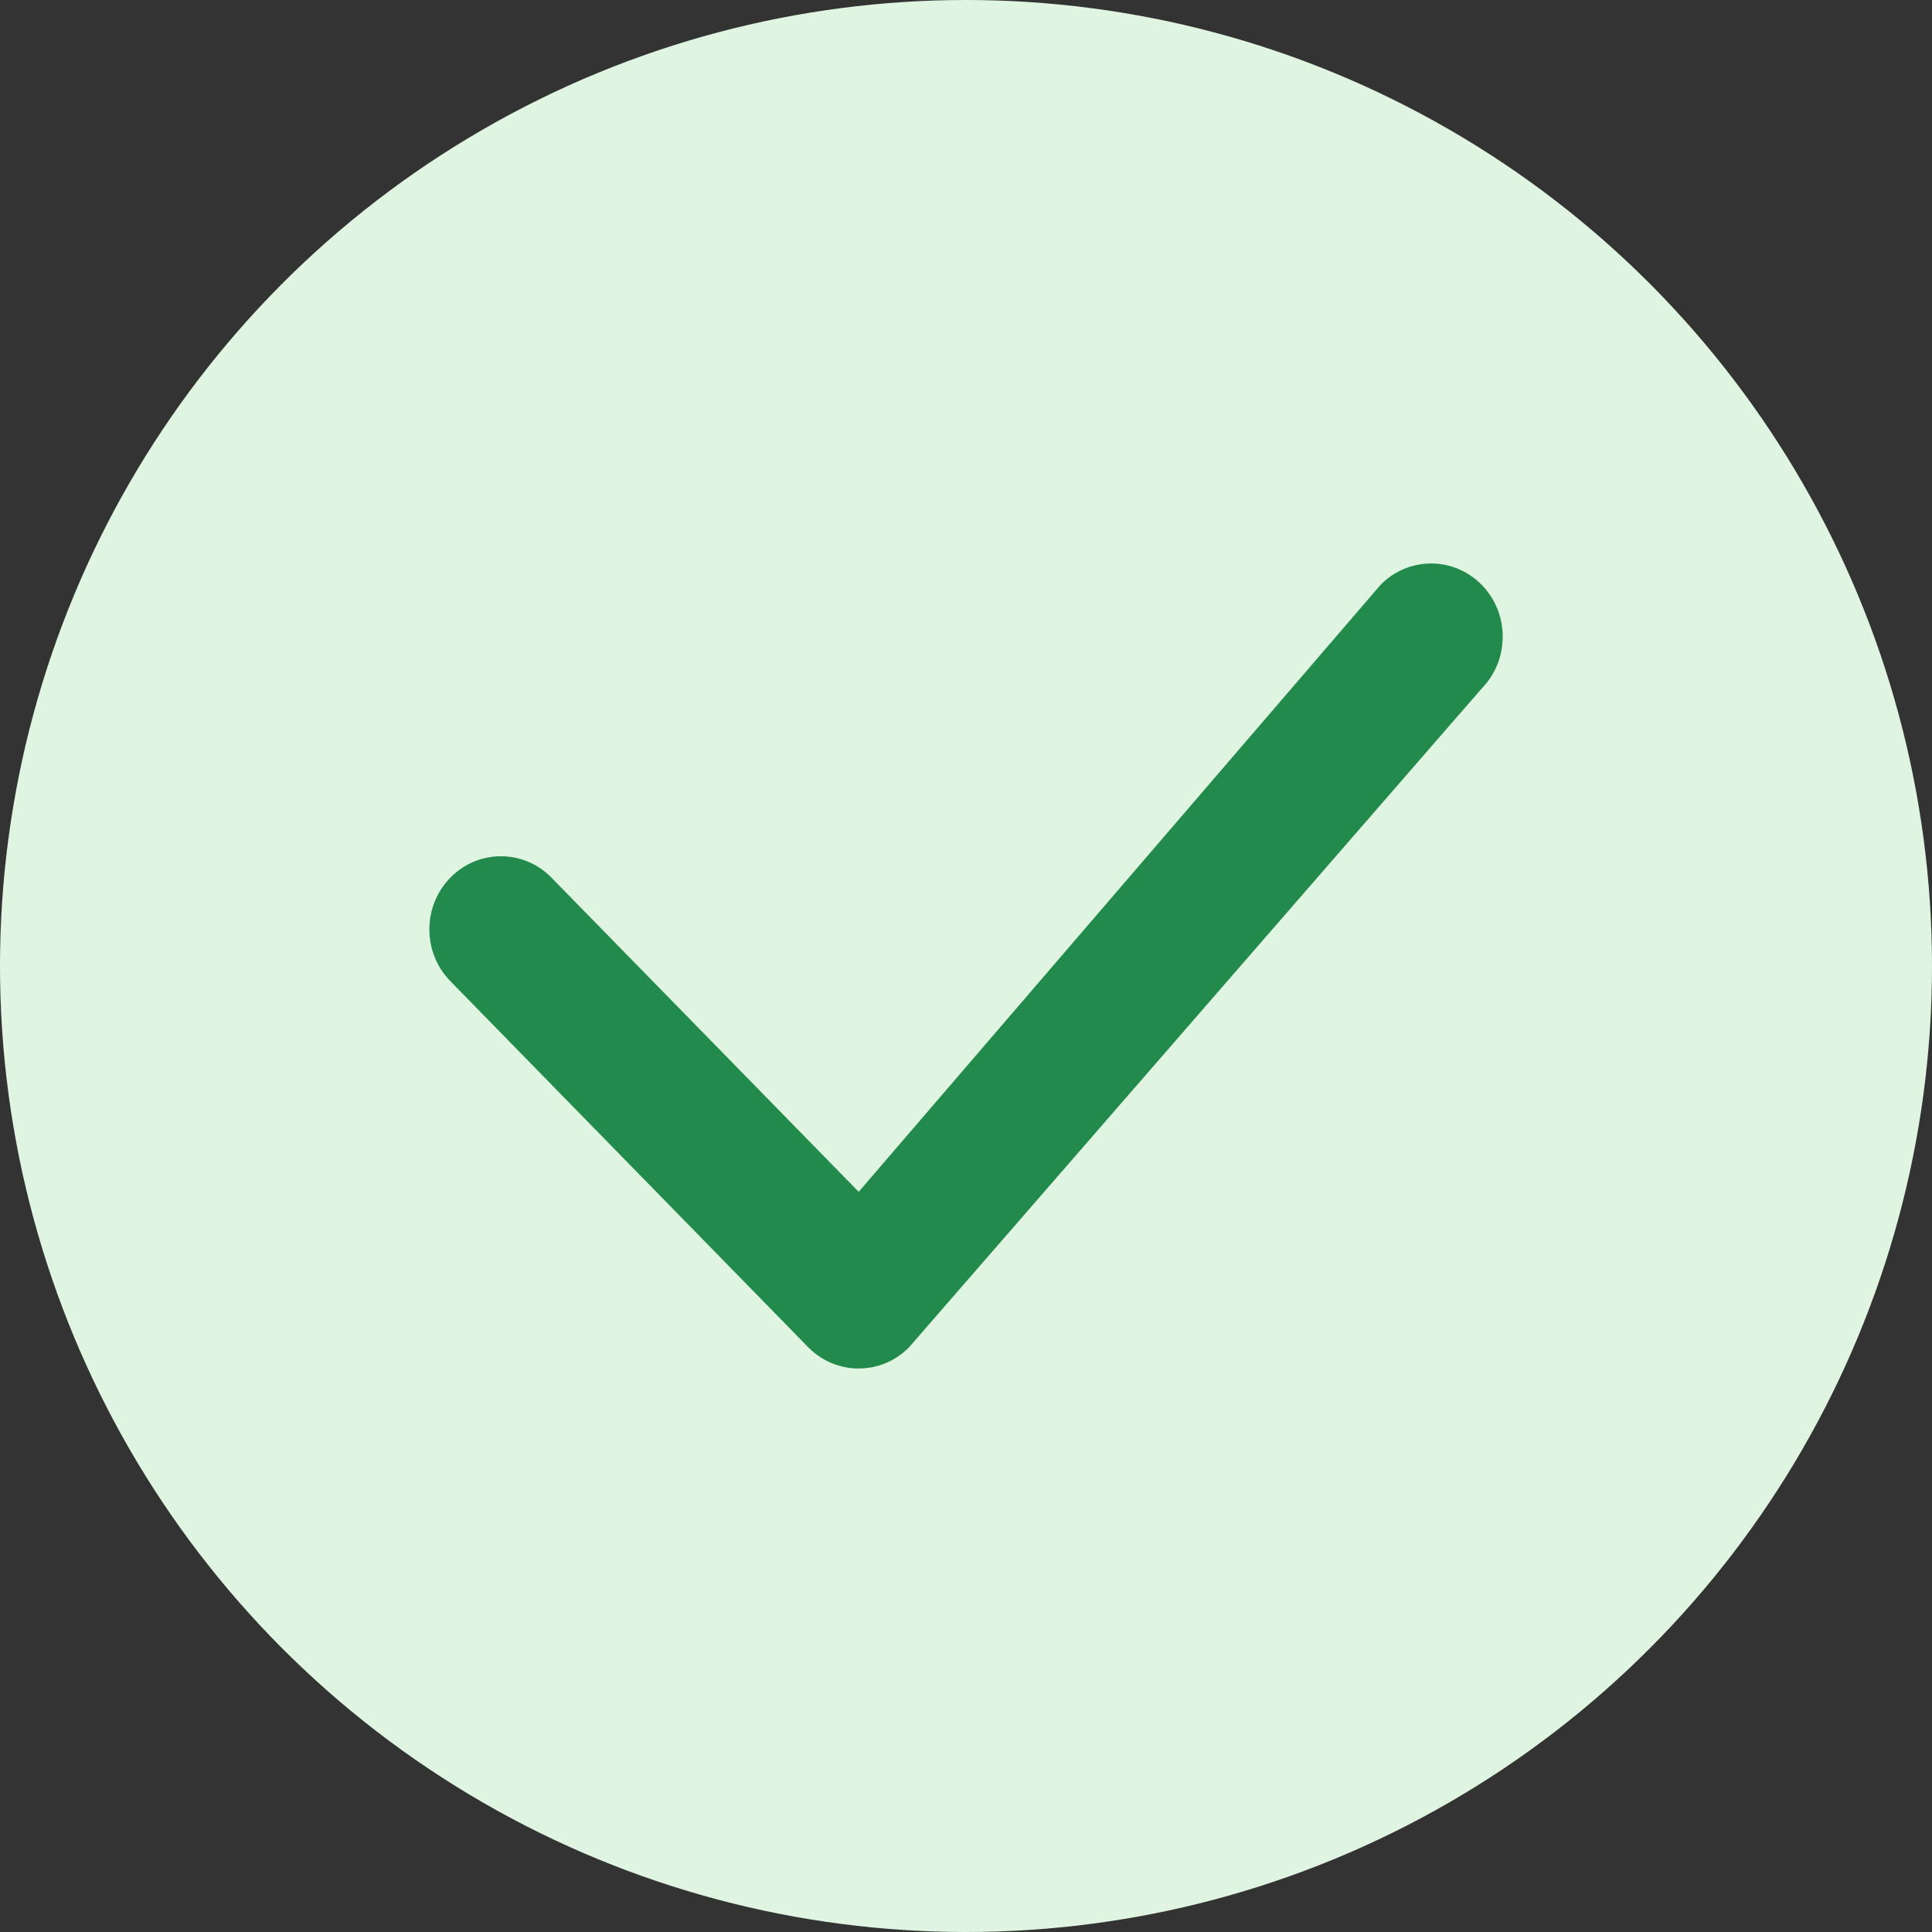
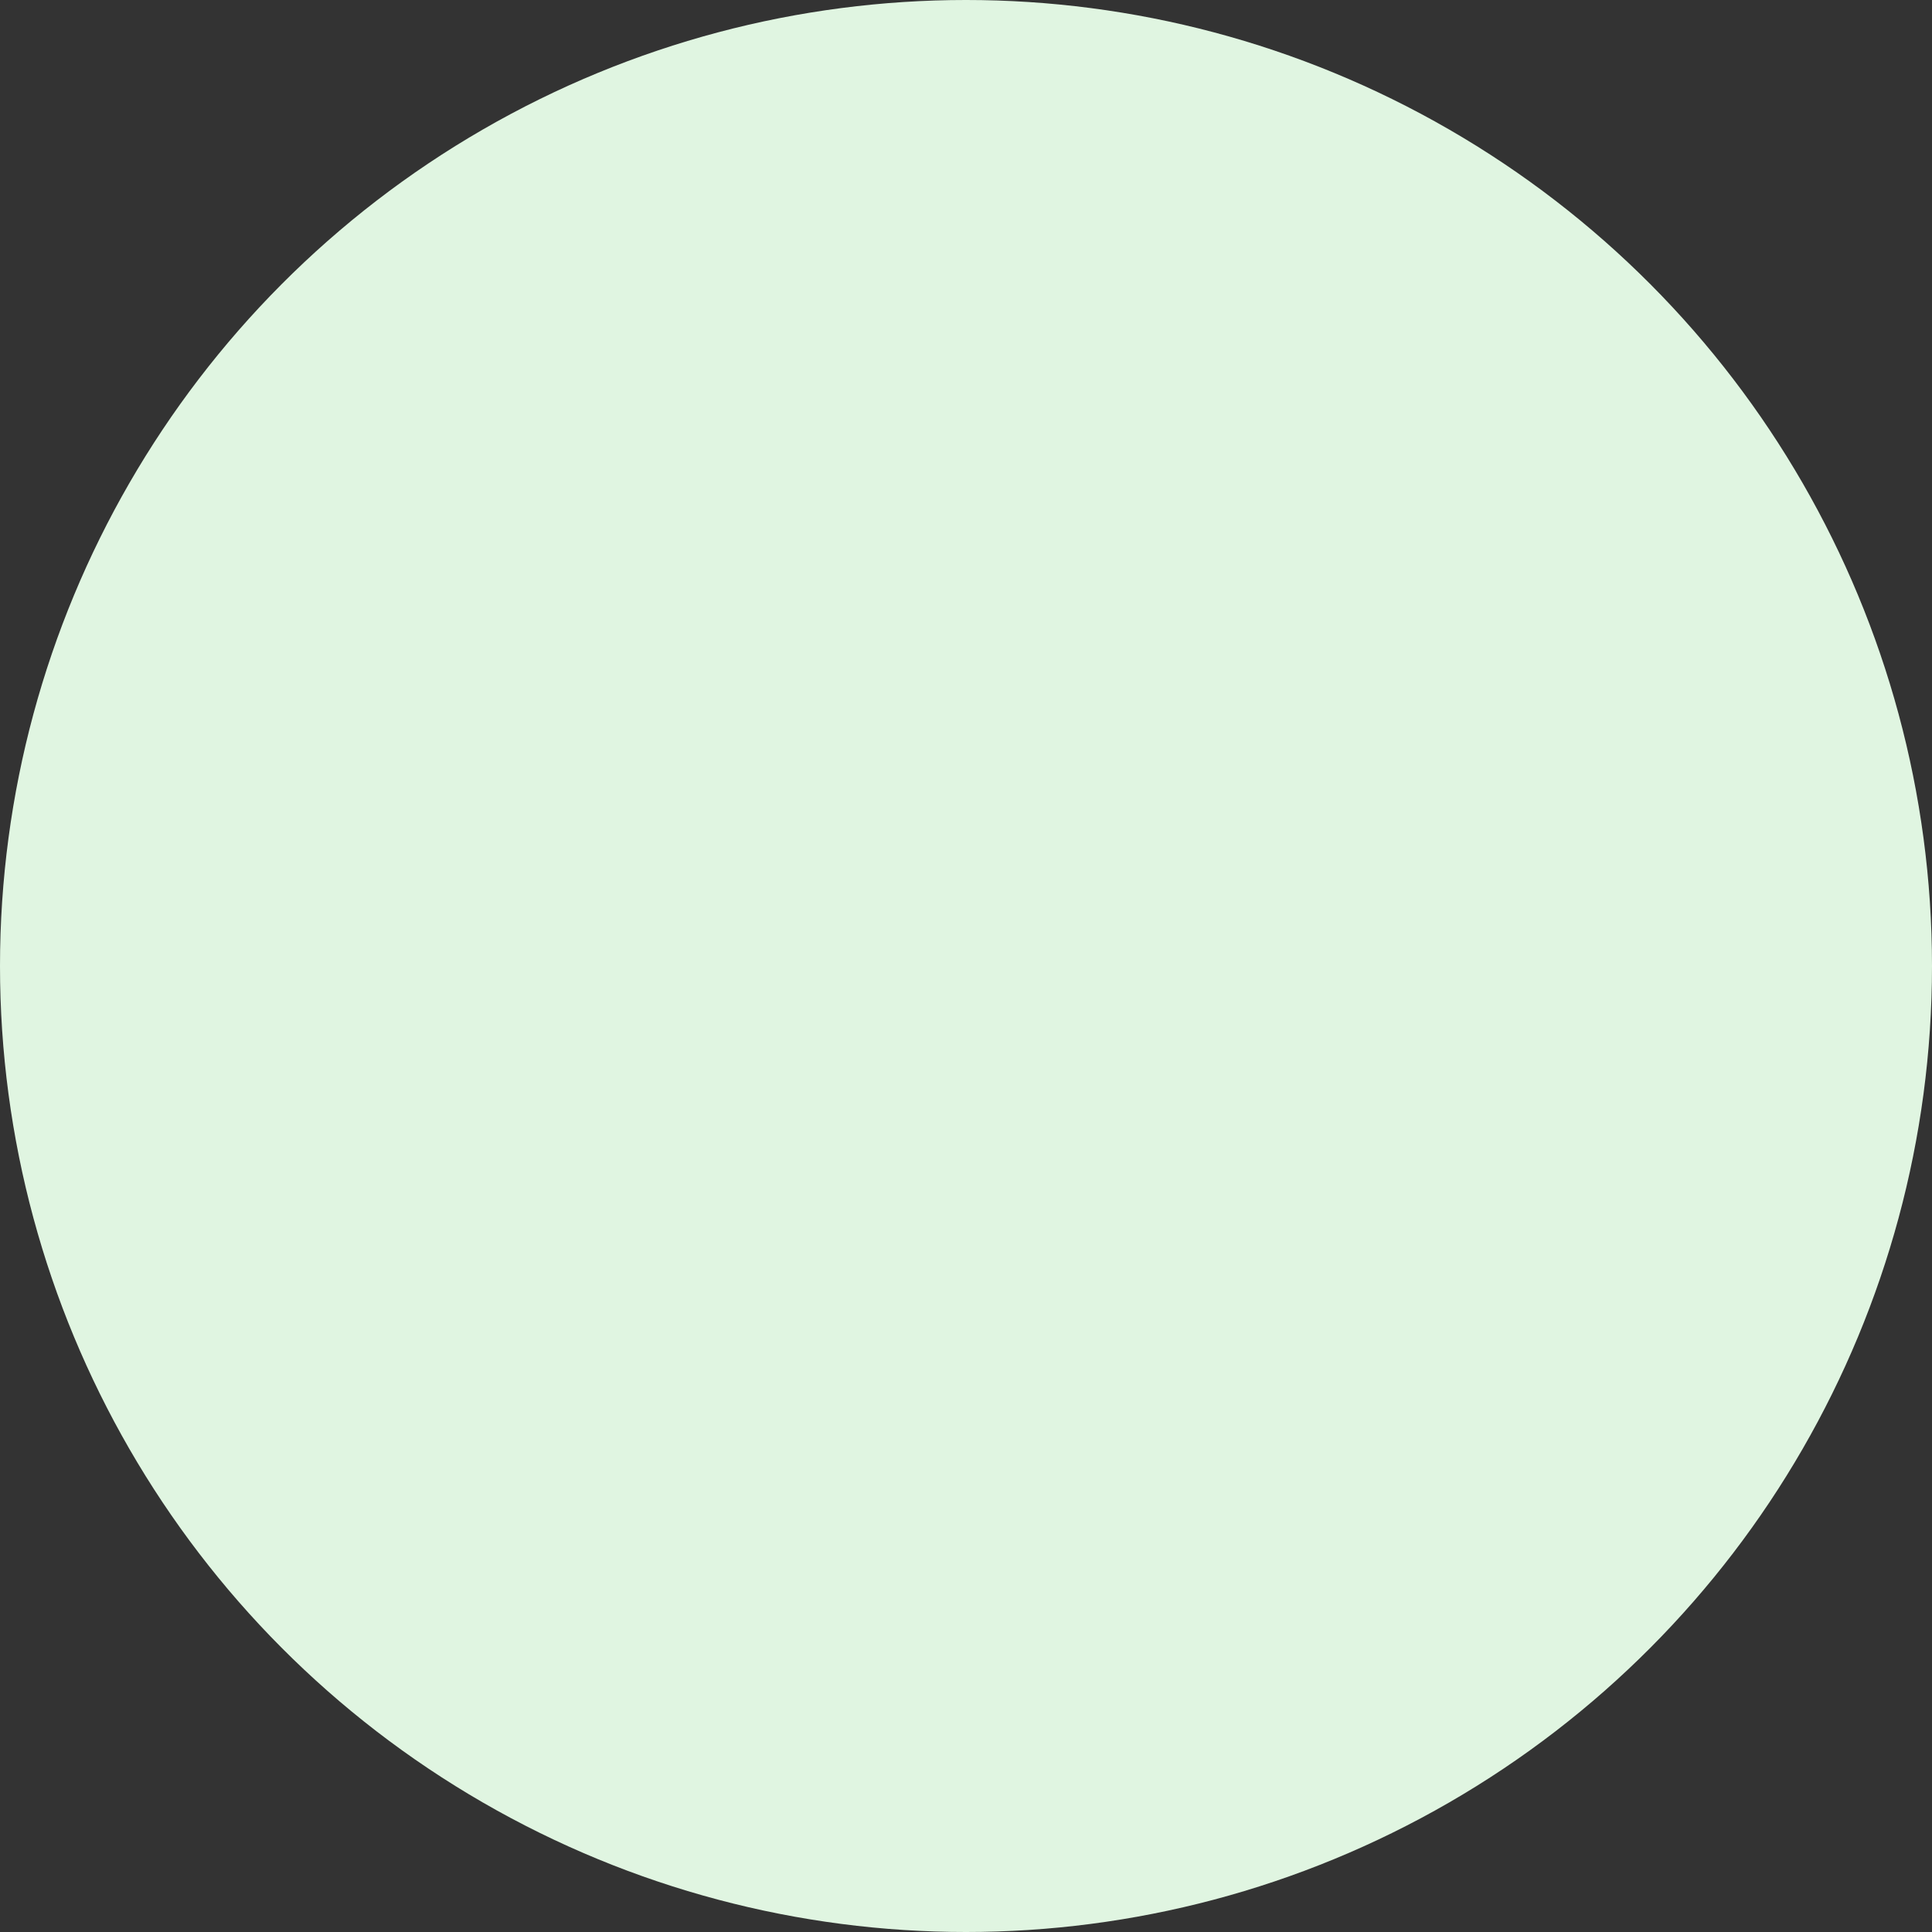
<svg xmlns="http://www.w3.org/2000/svg" width="24" height="24" viewBox="0 0 24 24" fill="none">
  <rect x="0" y="0" width="24" height="24" fill="#333333" stroke="none" />
  <circle cx="12" cy="12" r="12" fill="#E0F5E1" />
-   <path fill-rule="evenodd" clip-rule="evenodd" d="M18.407 7.266C18.754 7.621 18.754 8.197 18.407 8.552L11.295 16.734C10.948 17.089 10.385 17.089 10.038 16.734L5.594 12.188C5.247 11.833 5.247 11.258 5.594 10.903C5.941 10.548 6.504 10.548 6.851 10.903L10.667 14.805L17.149 7.266C17.497 6.911 18.059 6.911 18.407 7.266Z" fill="#228A4A" />
</svg>